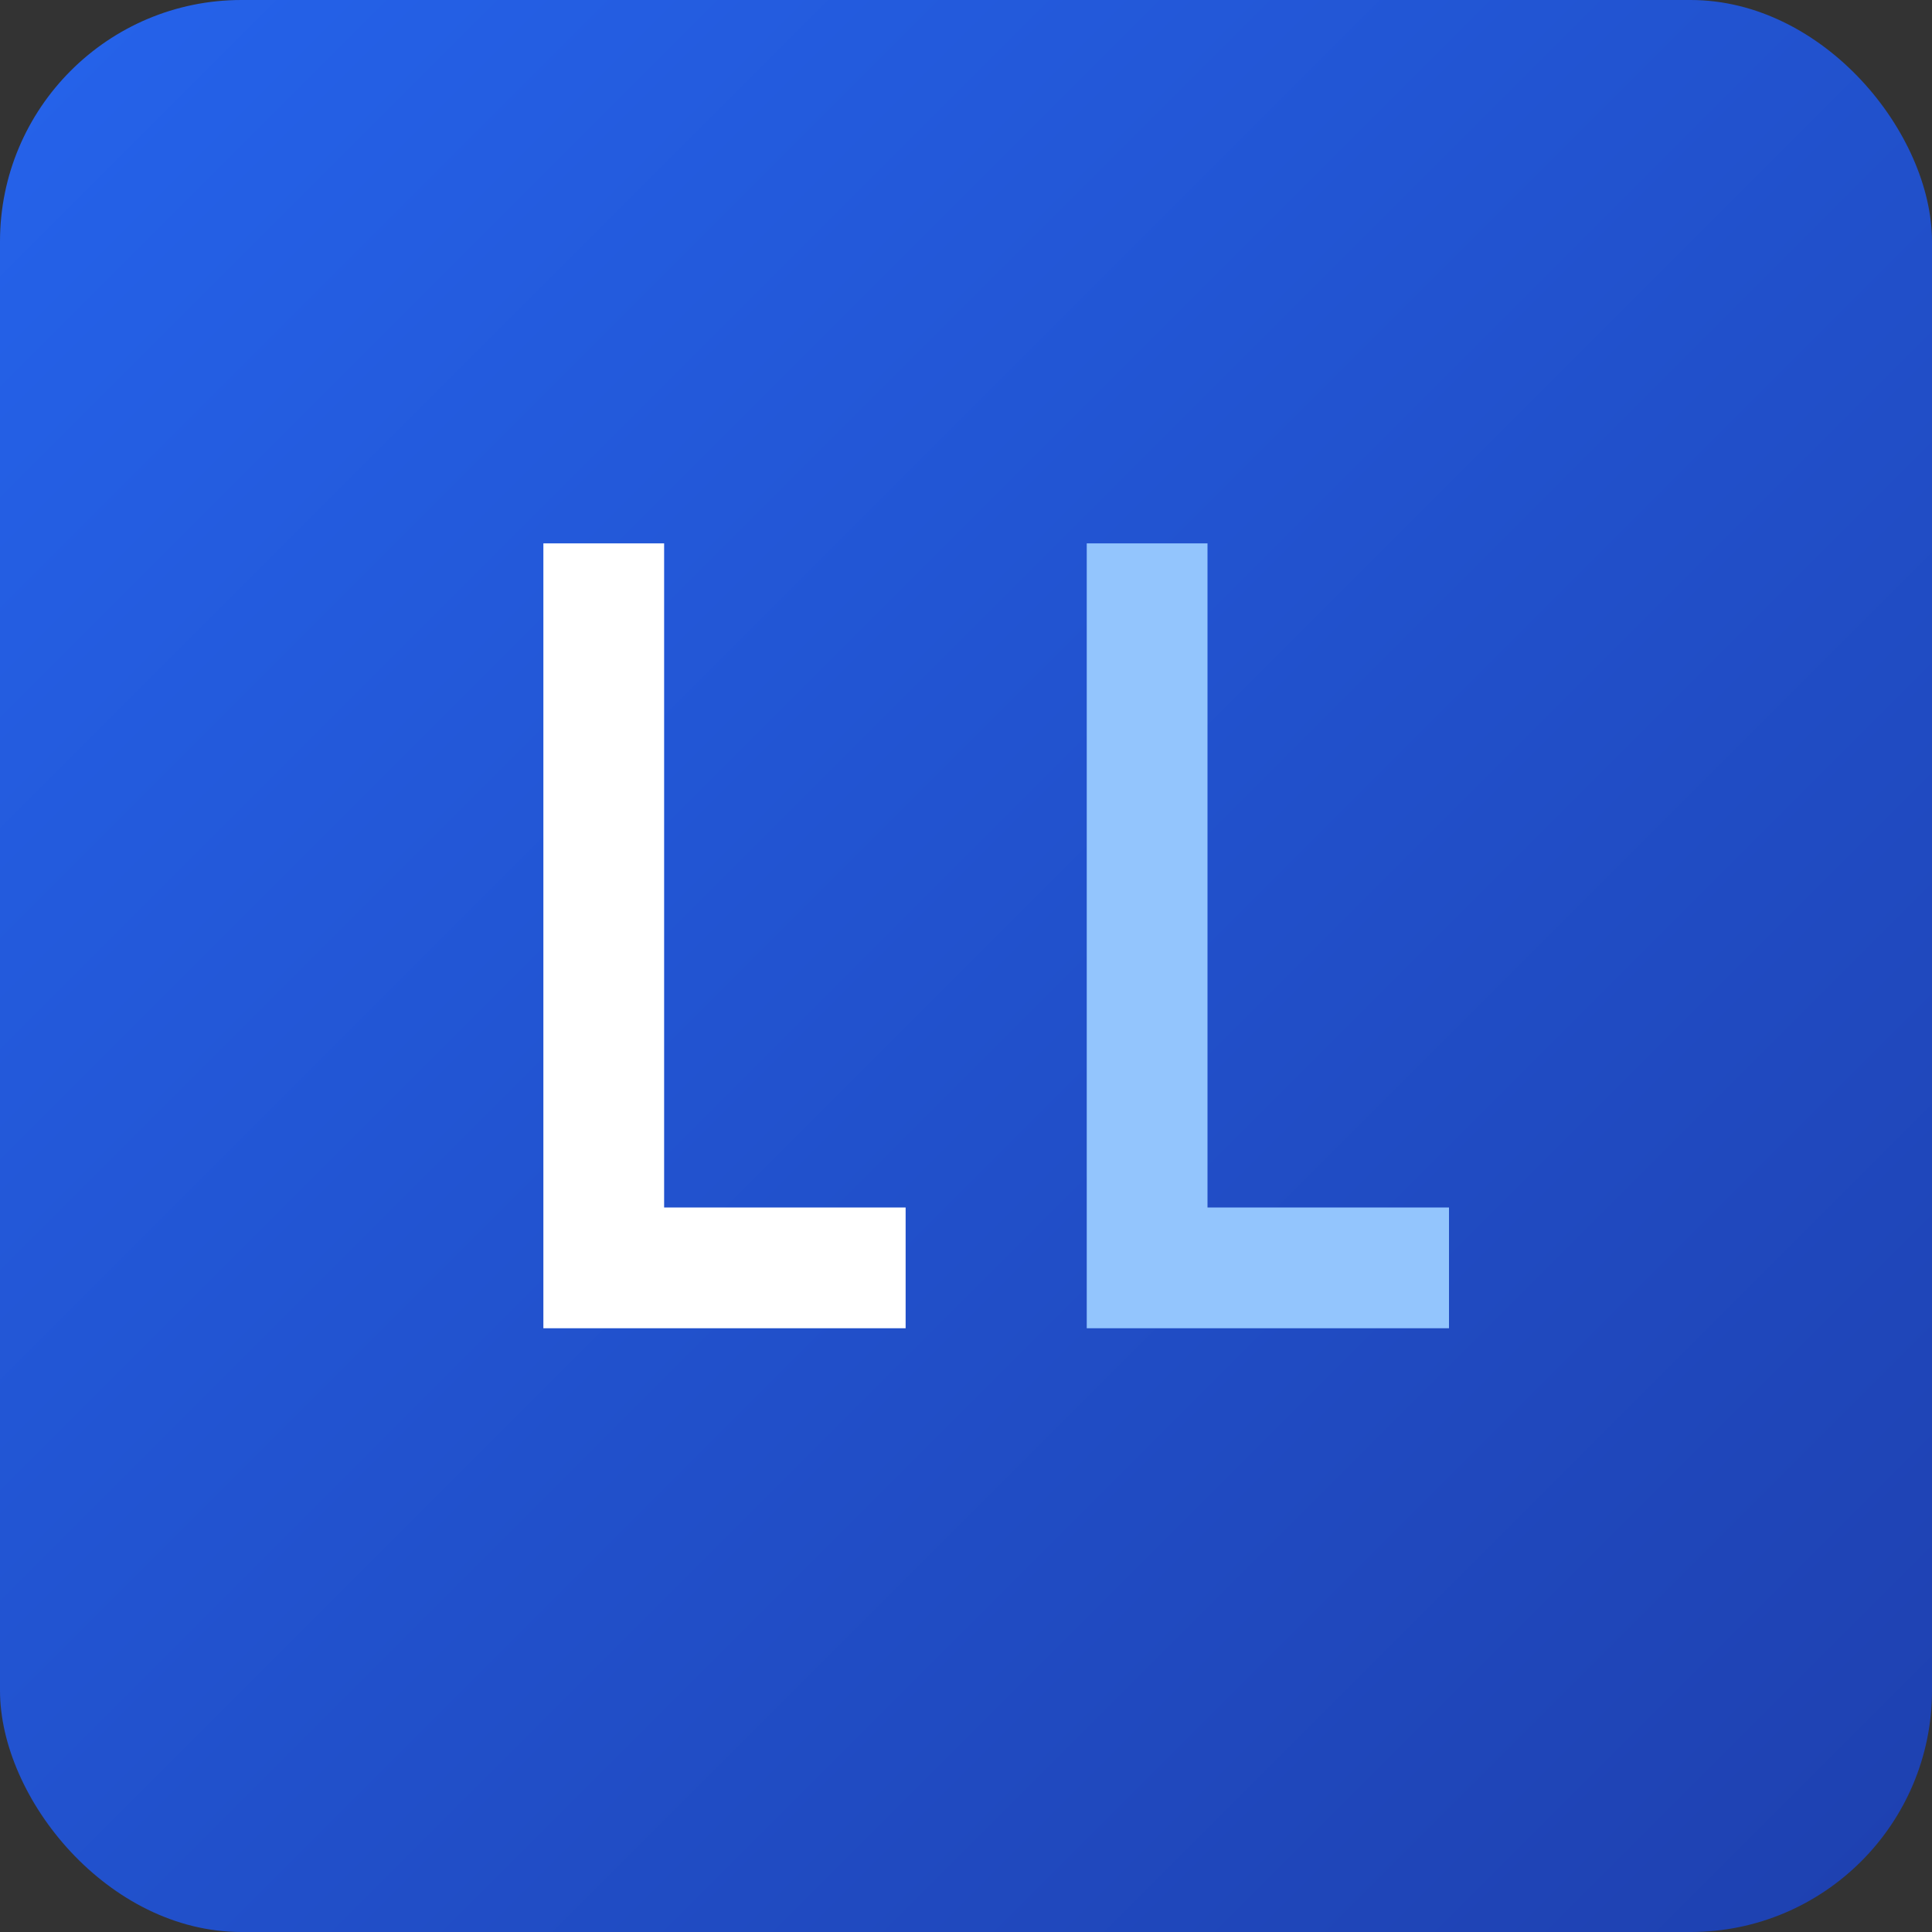
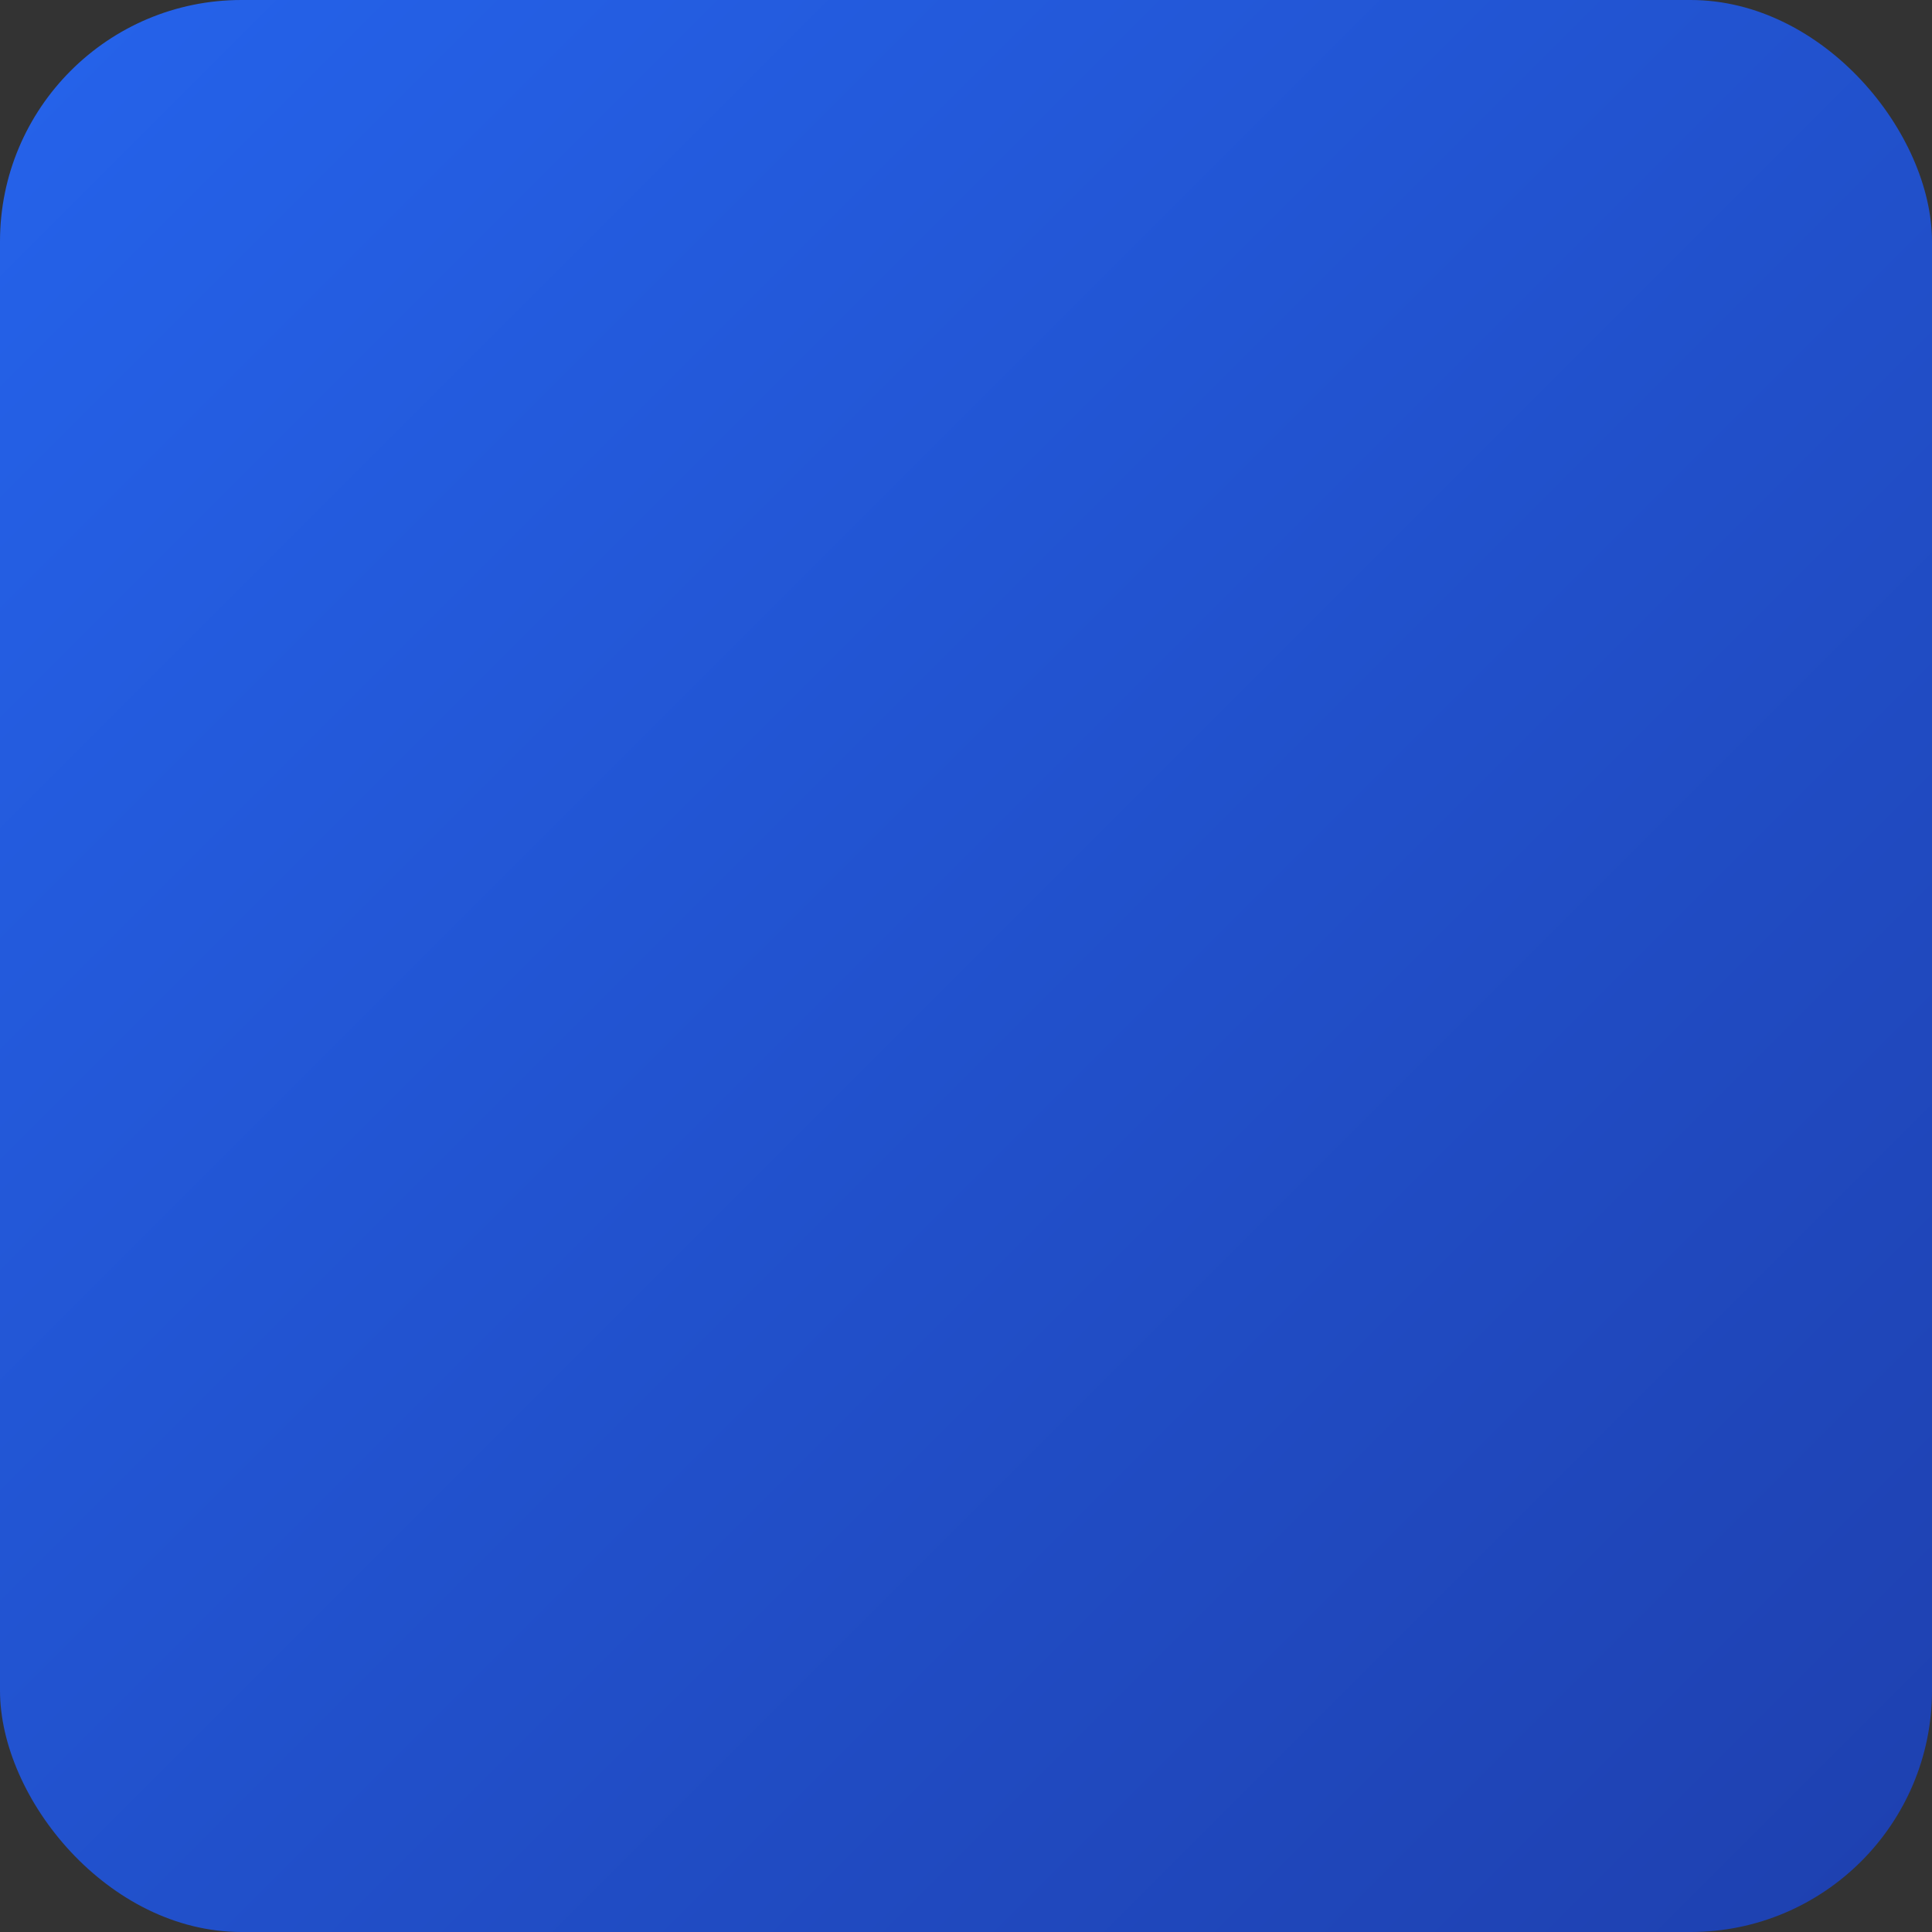
<svg xmlns="http://www.w3.org/2000/svg" width="32" height="32" viewBox="0 0 32 32" fill="none">
  <rect x="0" y="0" width="32" height="32" fill="#333333" stroke="none" />
  <rect width="32" height="32" rx="4" fill="url(#paint0_linear)" />
-   <path d="M9 9V22H15V20H11V9H9Z" fill="white" />
-   <path d="M18 9V22H24V20H20V9H18Z" fill="#93C5FD" />
  <defs>
    <linearGradient id="paint0_linear" x1="0" y1="0" x2="32" y2="32" gradientUnits="userSpaceOnUse">
      <stop stop-color="#2563EB" />
      <stop offset="1" stop-color="#1E40AF" />
    </linearGradient>
  </defs>
</svg>